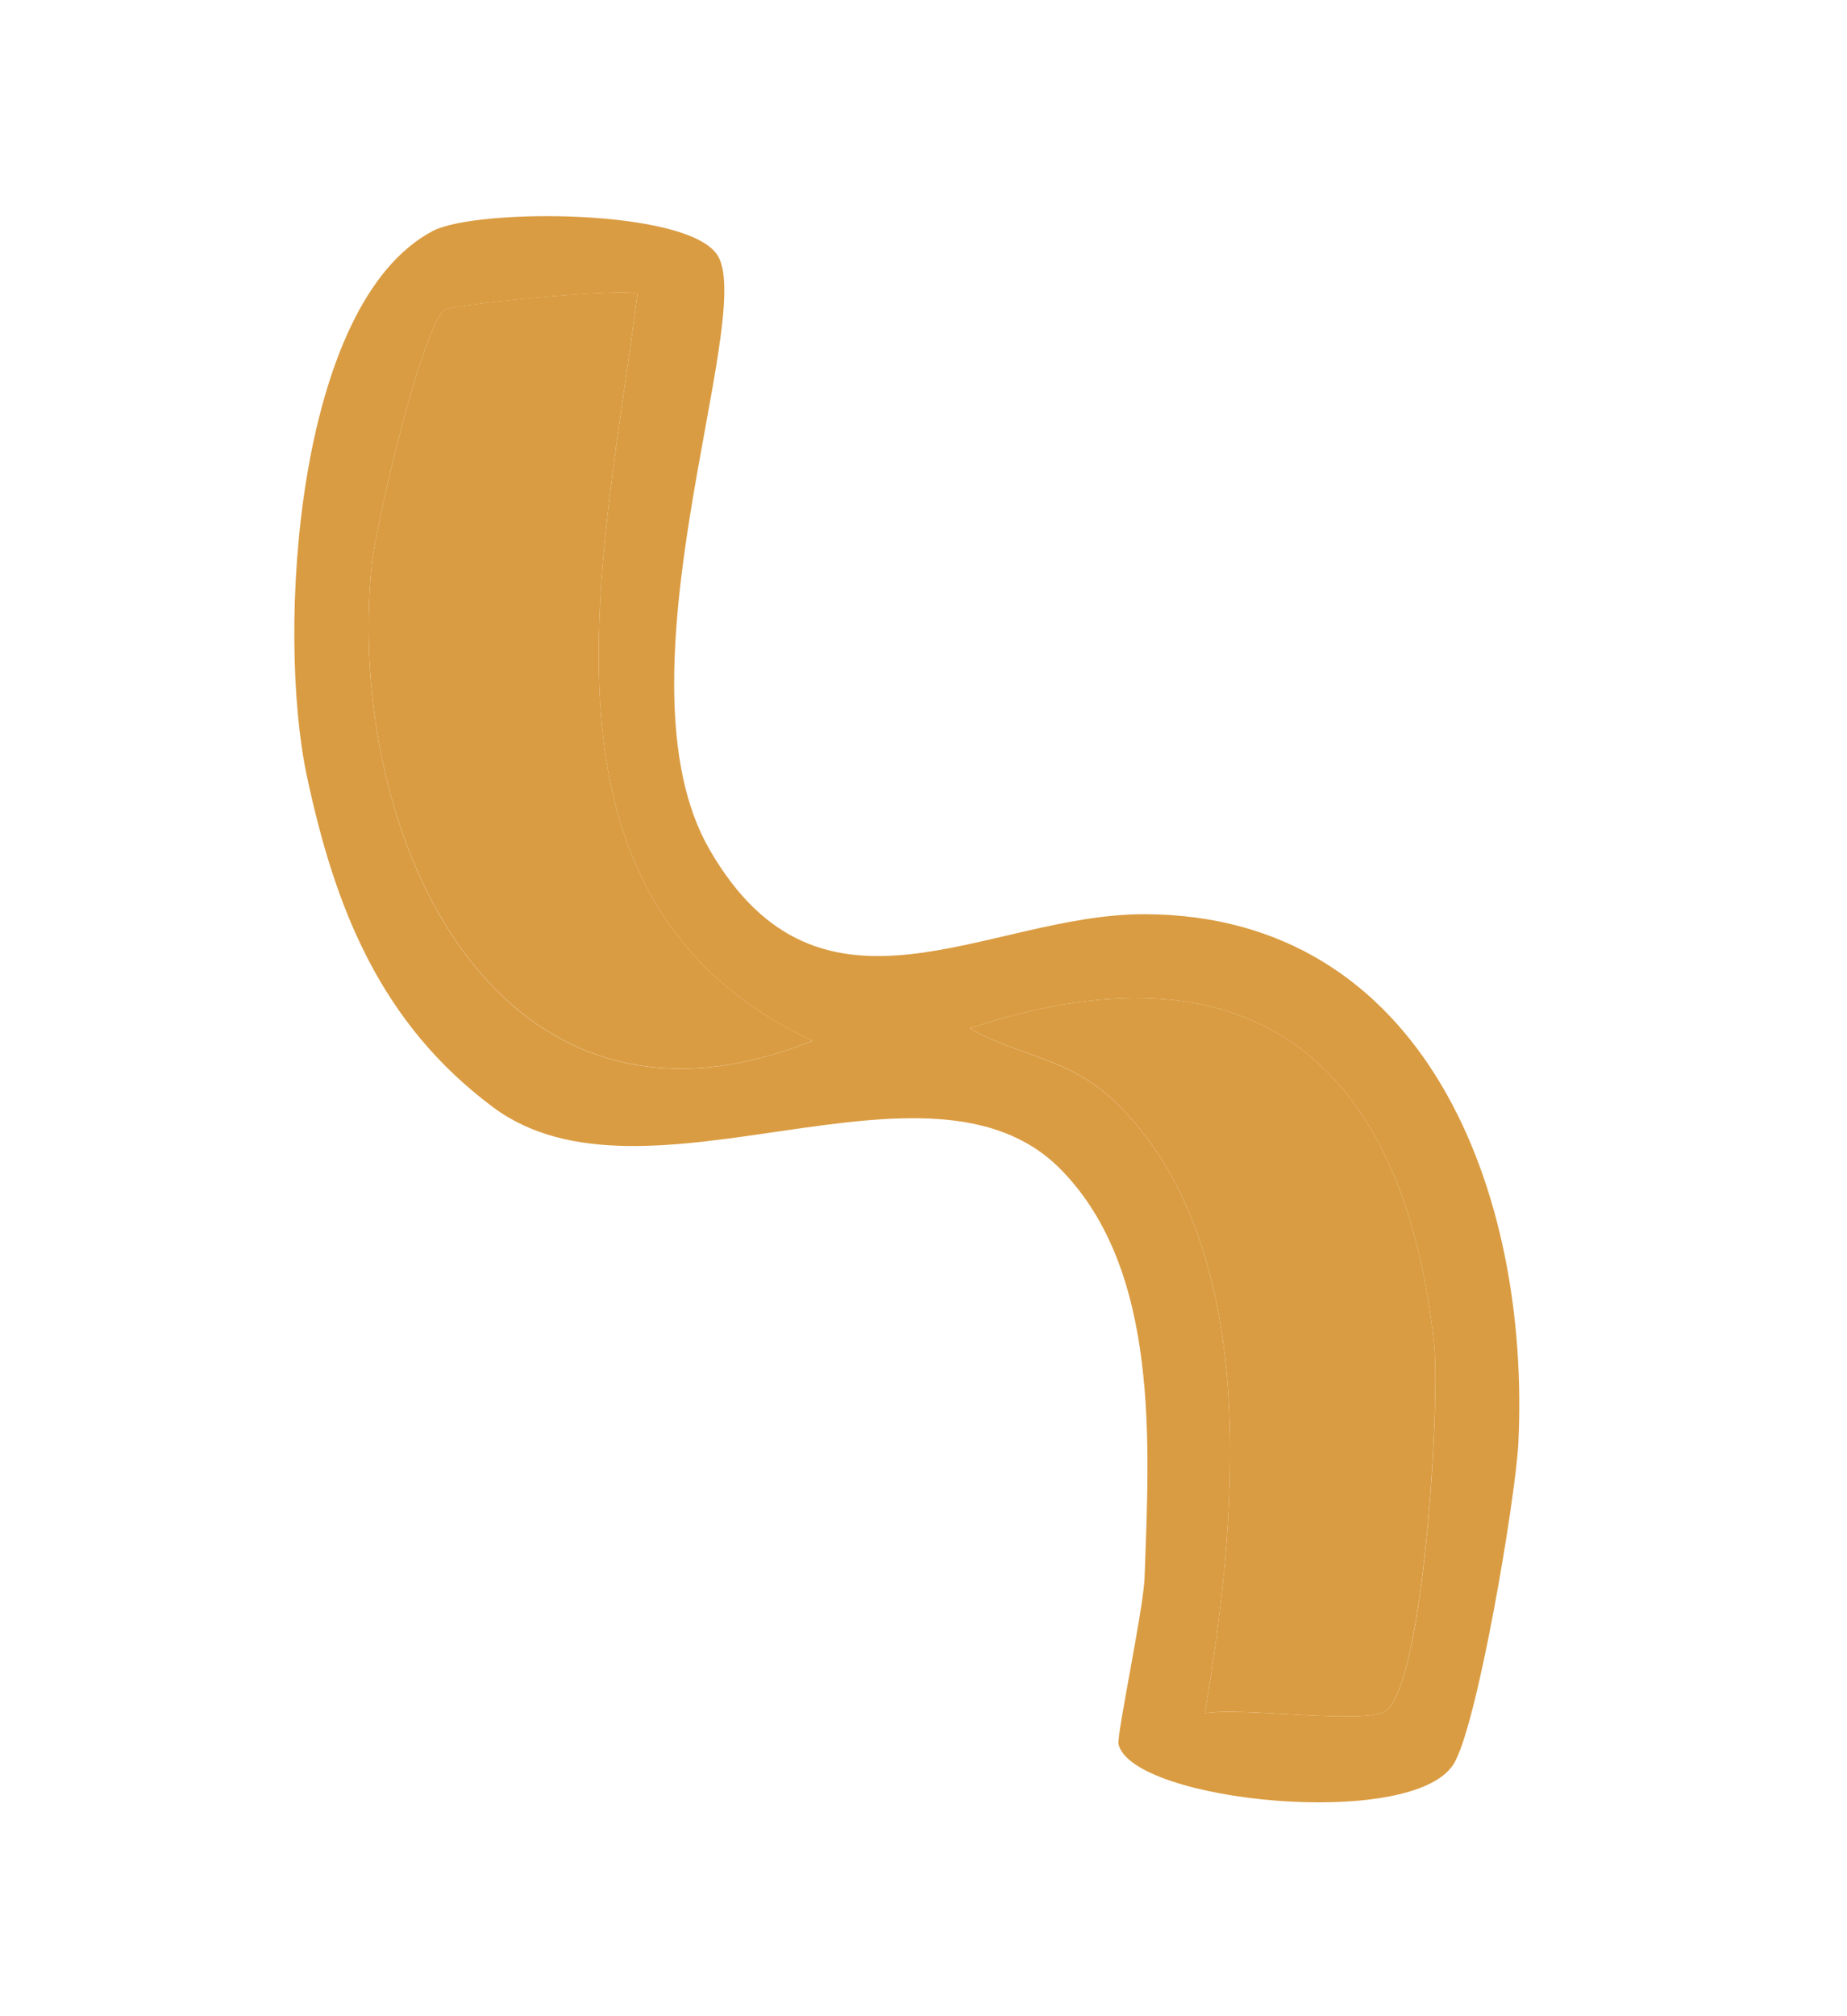
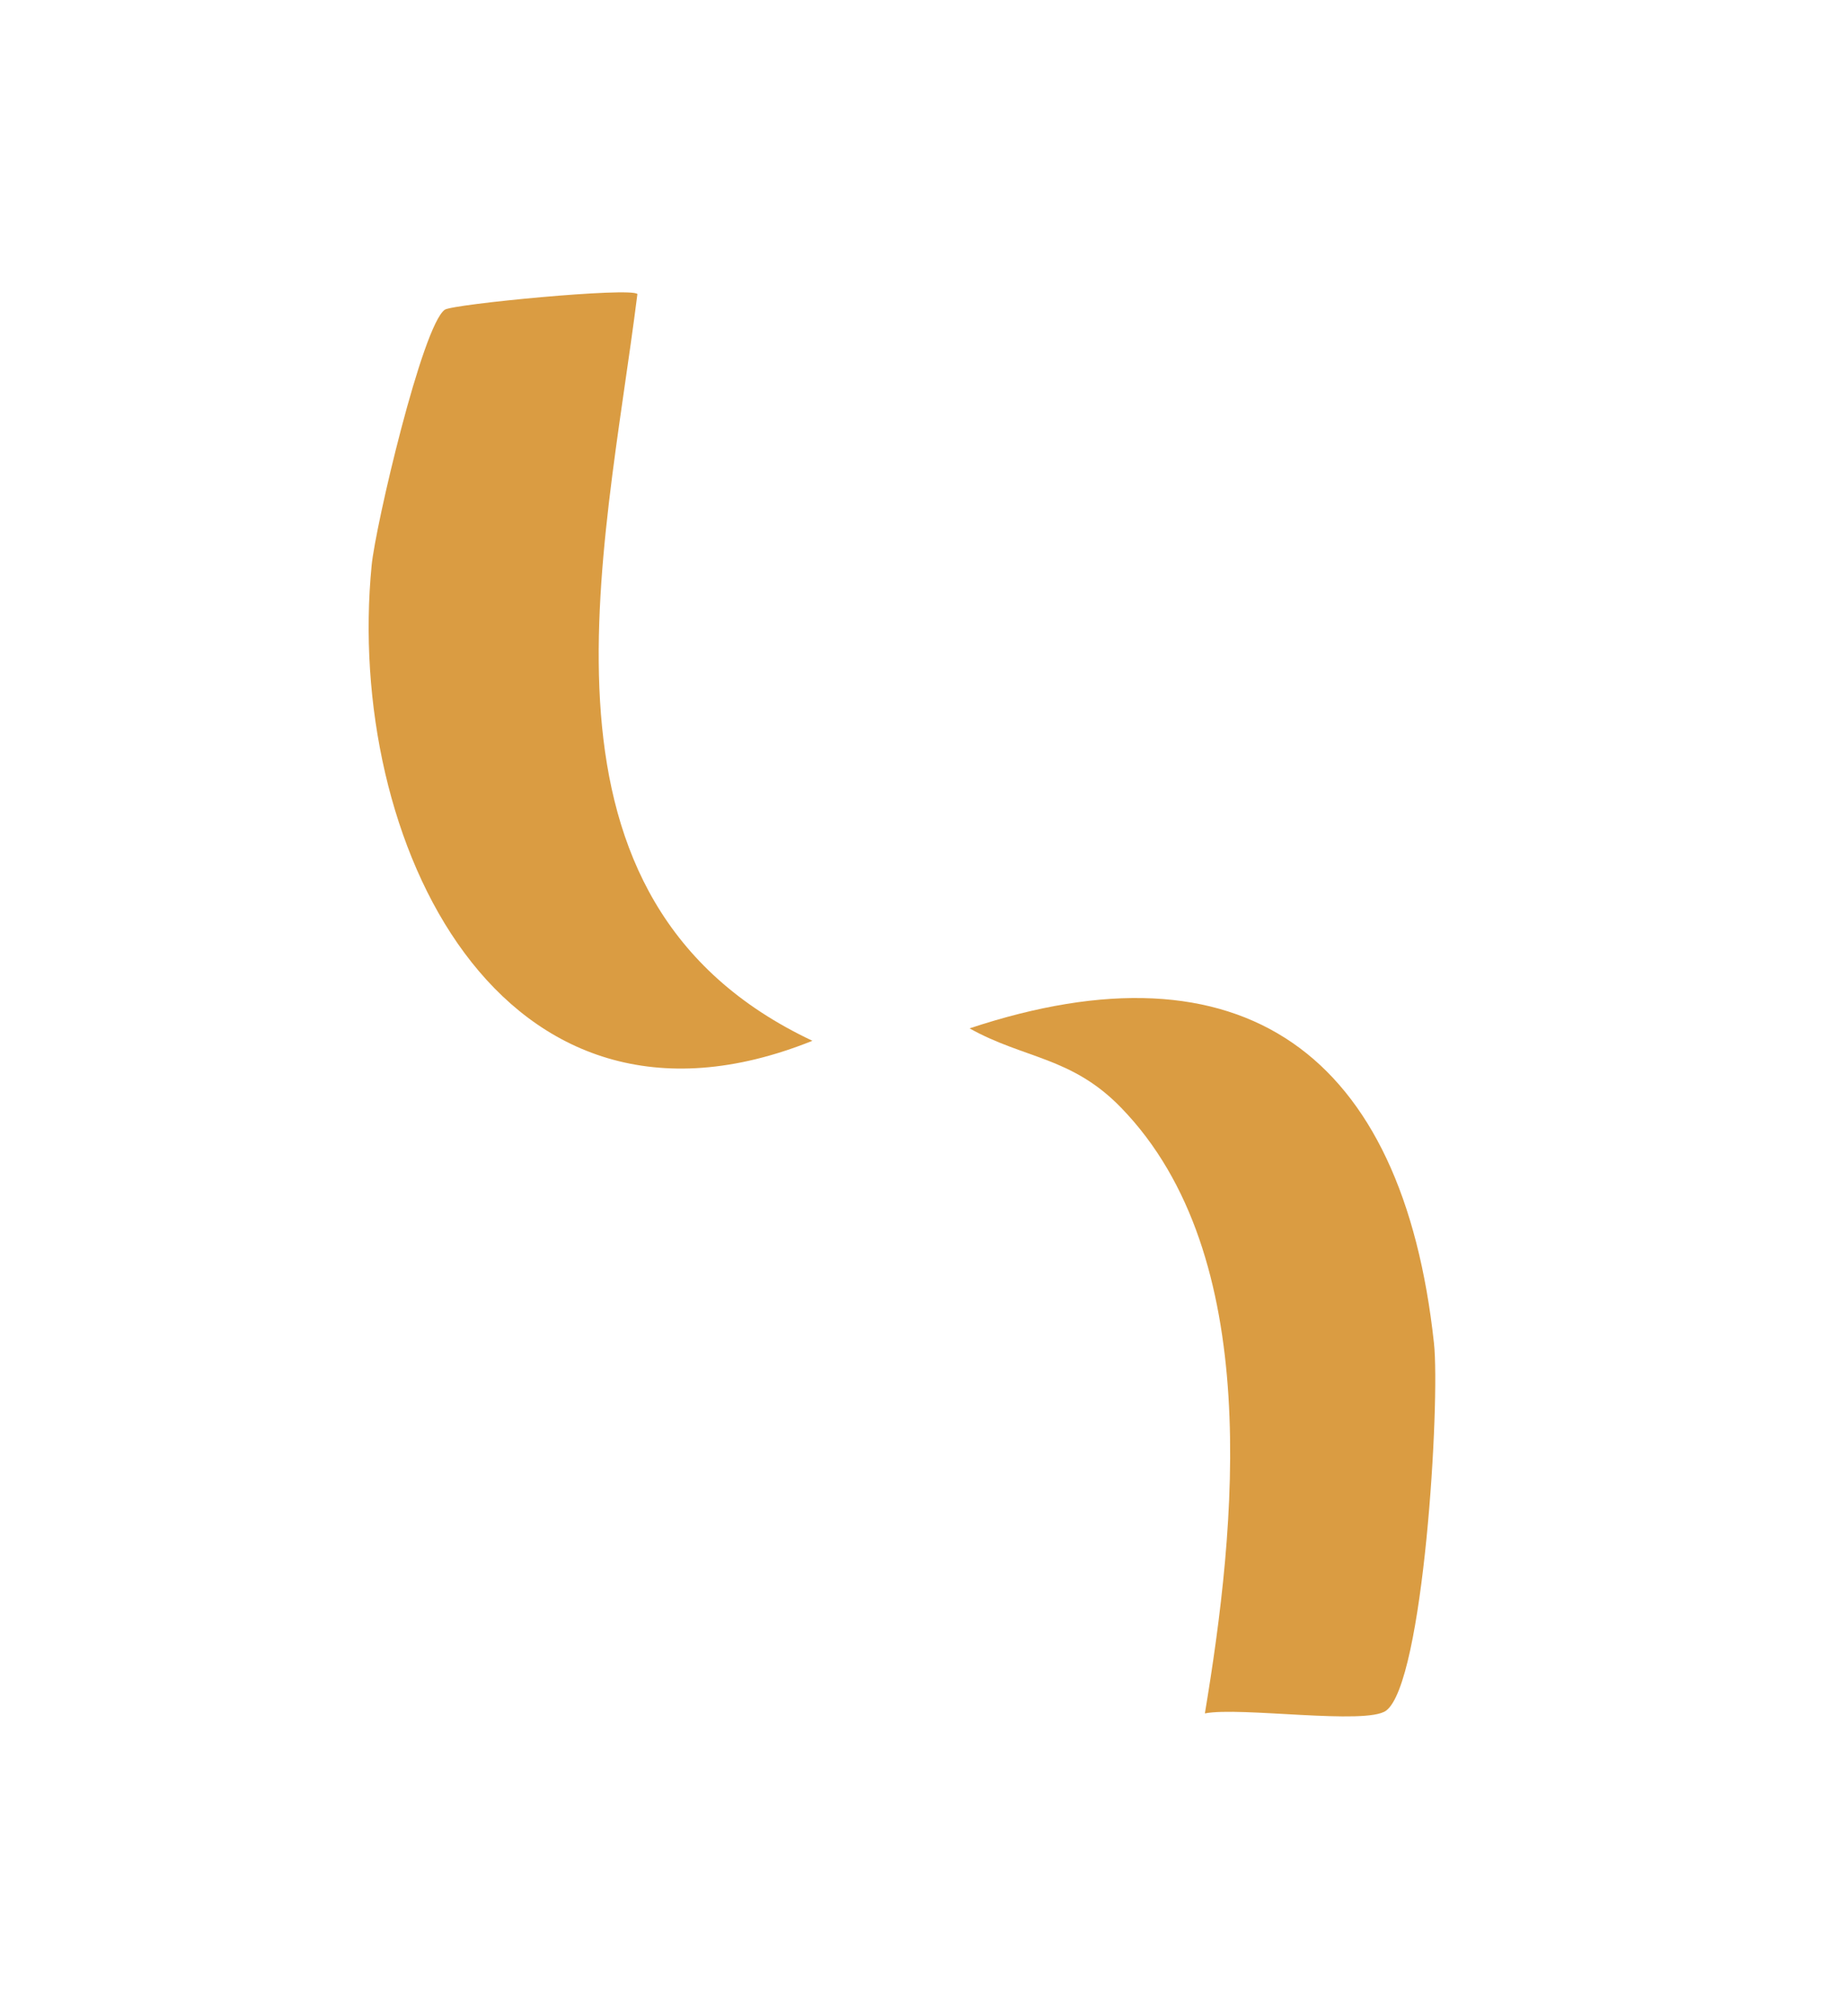
<svg xmlns="http://www.w3.org/2000/svg" width="297" height="324" viewBox="0 0 297 324" fill="none">
  <g filter="url(#filter0_f_1542_2426)">
-     <path d="M179.861 280.303C179.512 278.993 183.874 258.54 184.048 253.561C184.803 232.235 186.585 204.184 170.567 187.915C149.333 166.35 103.842 196.184 79.292 177.931C61.199 164.46 53.848 145.951 49.329 124.624C44.48 101.81 47.405 48.822 69.588 37.119C76.549 33.45 110.988 33.452 115.468 41.169C121.441 51.406 98.136 108.896 114.097 136.531C132.035 167.579 158.678 146.87 184.003 146.911C229.34 146.993 246.077 191.848 244.16 231.782C243.734 240.63 237.531 277.608 233.692 283.559C226.905 294.113 182.247 289.528 179.88 280.362L179.861 280.303ZM130.639 167.262C82.799 144.742 97.165 89.732 102.496 47.258C101.39 46.128 72.808 48.903 71.528 49.776C67.921 52.276 60.38 84.472 59.76 90.86C55.438 134.921 80.281 187.513 130.639 167.262ZM155.906 165.259C164.71 170.18 172.311 169.823 180.282 178.017C203.359 201.784 198.727 245.448 193.745 275.344C199.388 274.253 219.671 277.23 222.871 274.909C228.94 270.525 231.613 225.334 230.585 215.871C225.541 169.132 199.788 150.681 155.906 165.259Z" fill="#DA9C42" />
    <path d="M130.64 167.253C80.301 187.485 55.439 134.913 59.76 90.852C60.381 84.464 67.922 52.267 71.529 49.768C72.828 48.875 101.391 46.119 102.496 47.25C97.166 89.724 82.8 144.734 130.64 167.253Z" fill="#DA9C42" />
    <path d="M155.907 165.257C199.789 150.679 225.542 169.13 230.586 215.869C231.595 225.312 228.922 270.504 222.872 274.907C219.653 277.248 199.37 274.231 193.746 275.342C198.728 245.446 203.36 201.782 180.283 178.015C172.332 169.801 164.711 170.178 155.907 165.257Z" fill="#DA9C42" />
  </g>
  <defs>
    <filter id="filter0_f_1542_2426" x="13.325" y="0.736" width="264.981" height="322.898" filterUnits="userSpaceOnUse" color-interpolation-filters="sRGB">
      <feFlood flood-opacity="0" result="BackgroundImageFix" />
      <feBlend mode="normal" in="SourceGraphic" in2="BackgroundImageFix" result="shape" />
      <feGaussianBlur stdDeviation="17" result="effect1_foregroundBlur_1542_2426" />
    </filter>
  </defs>
</svg>